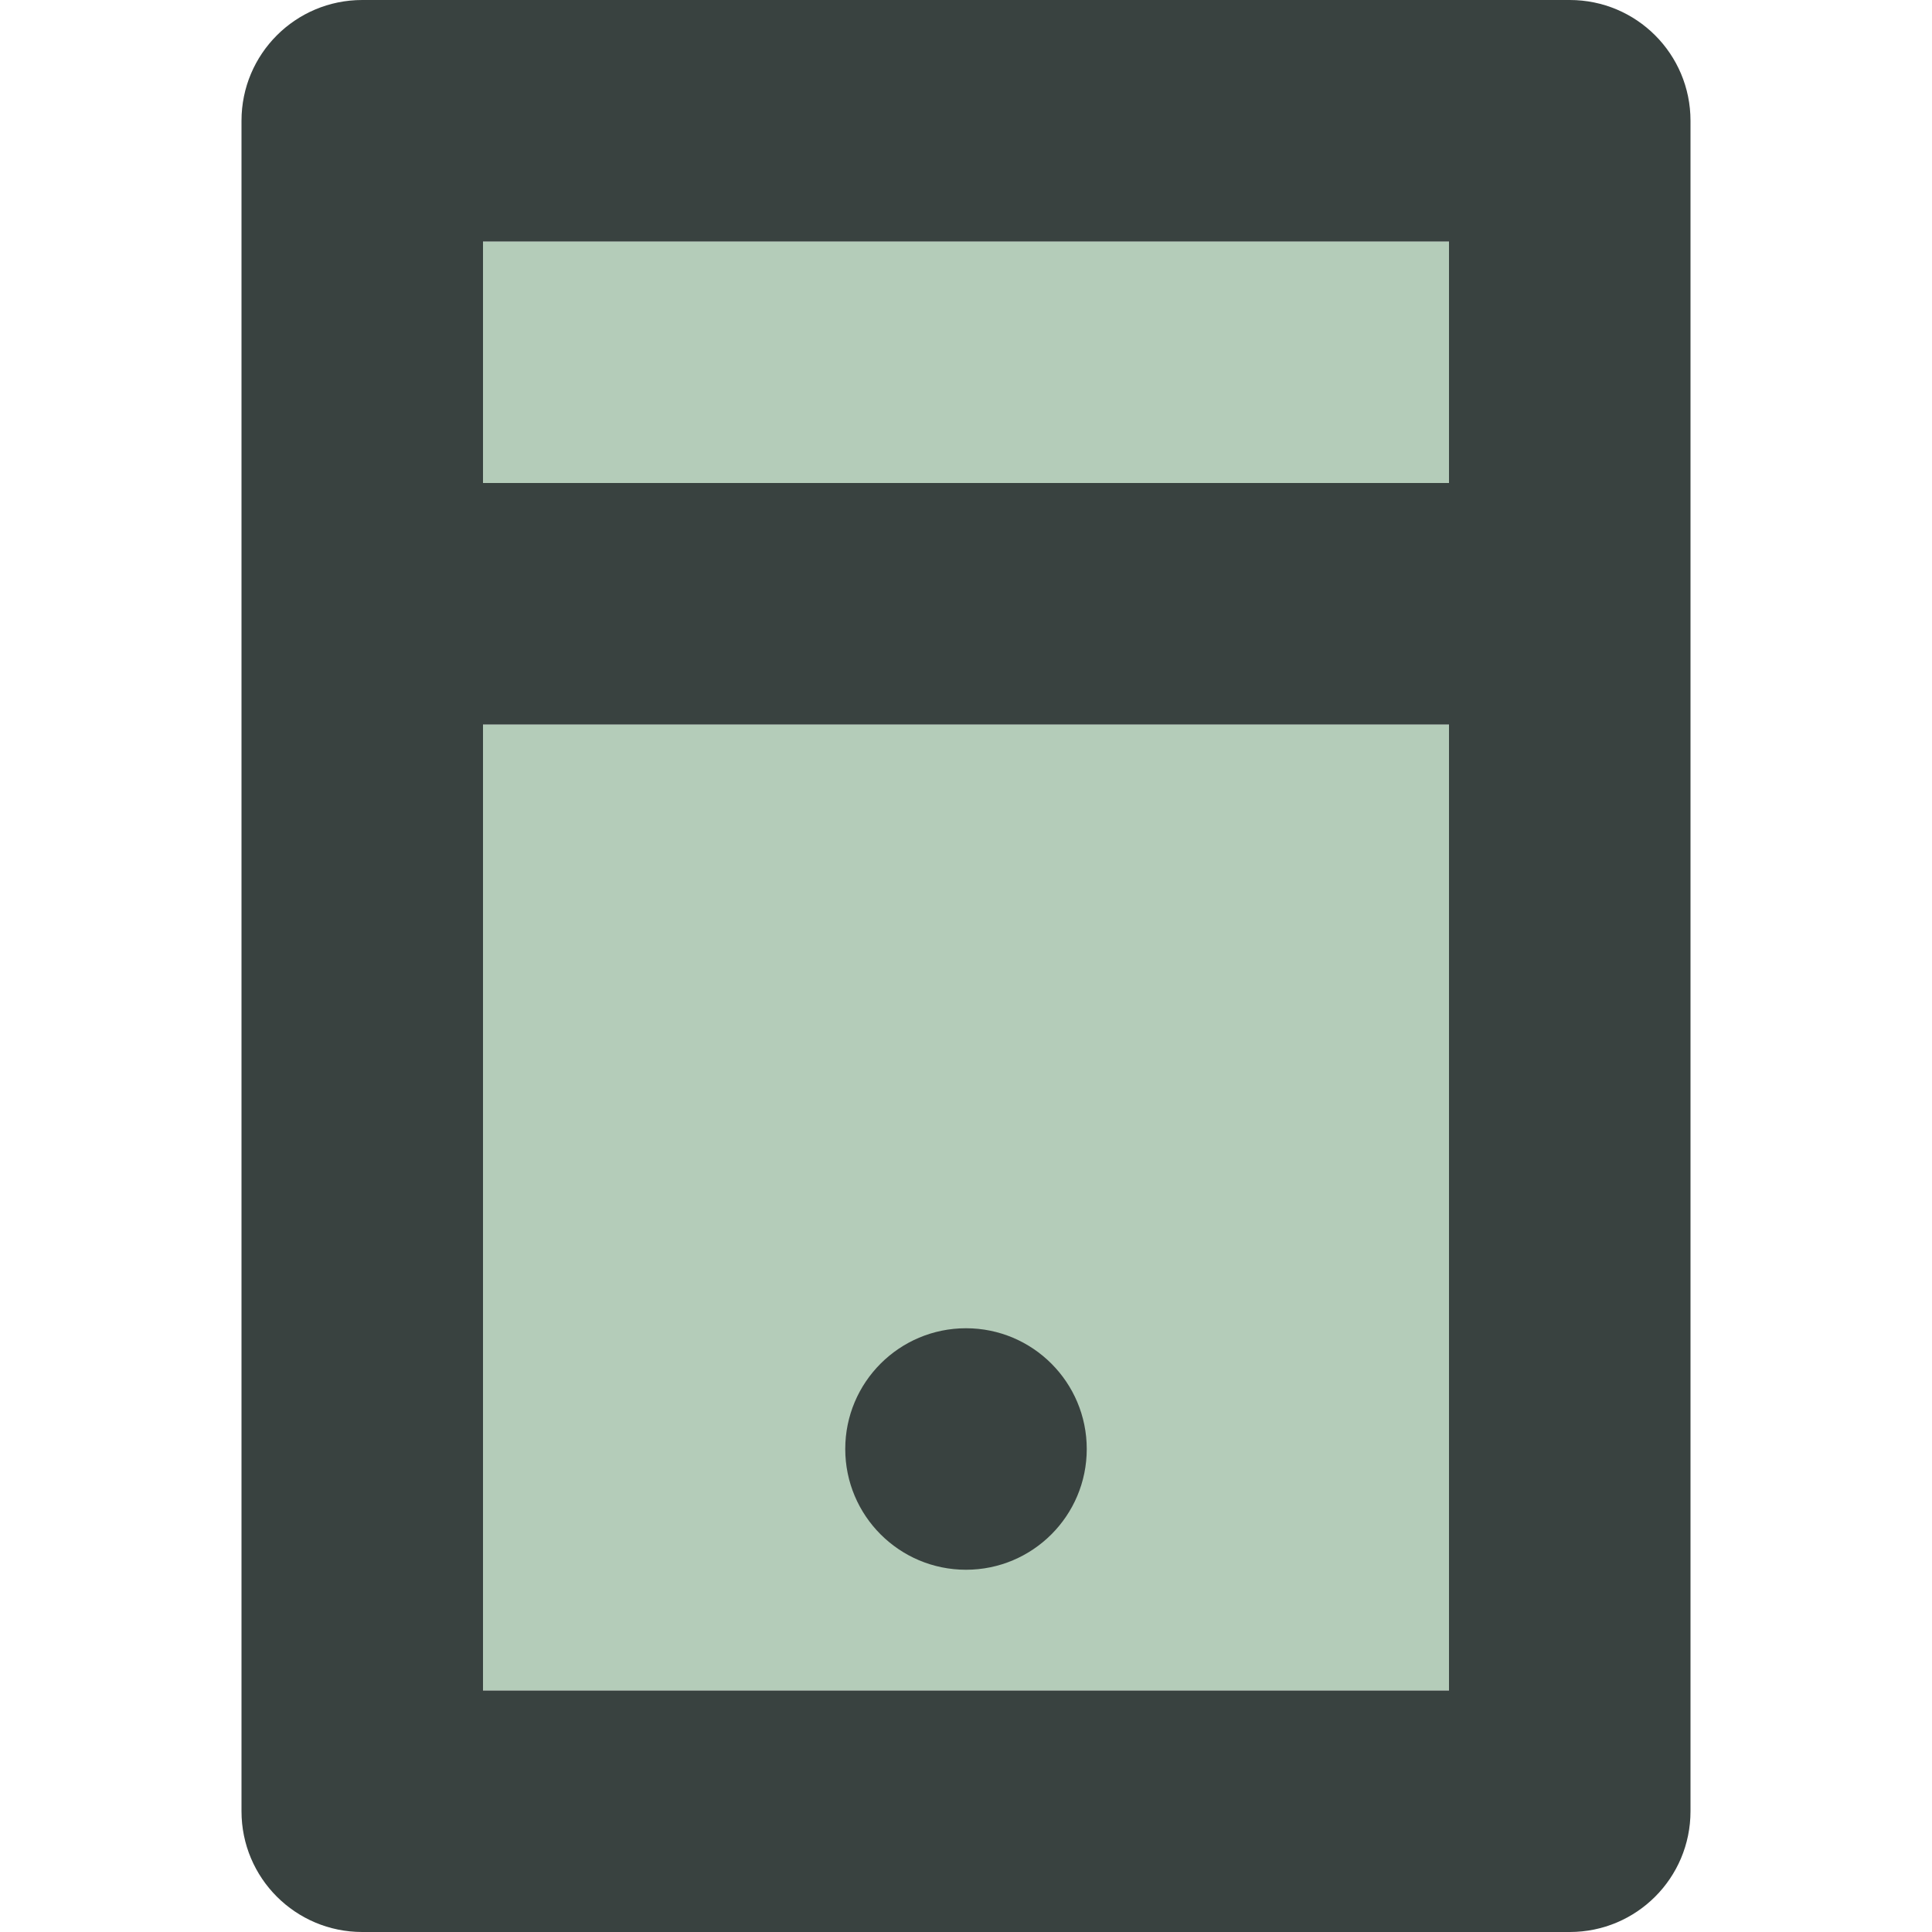
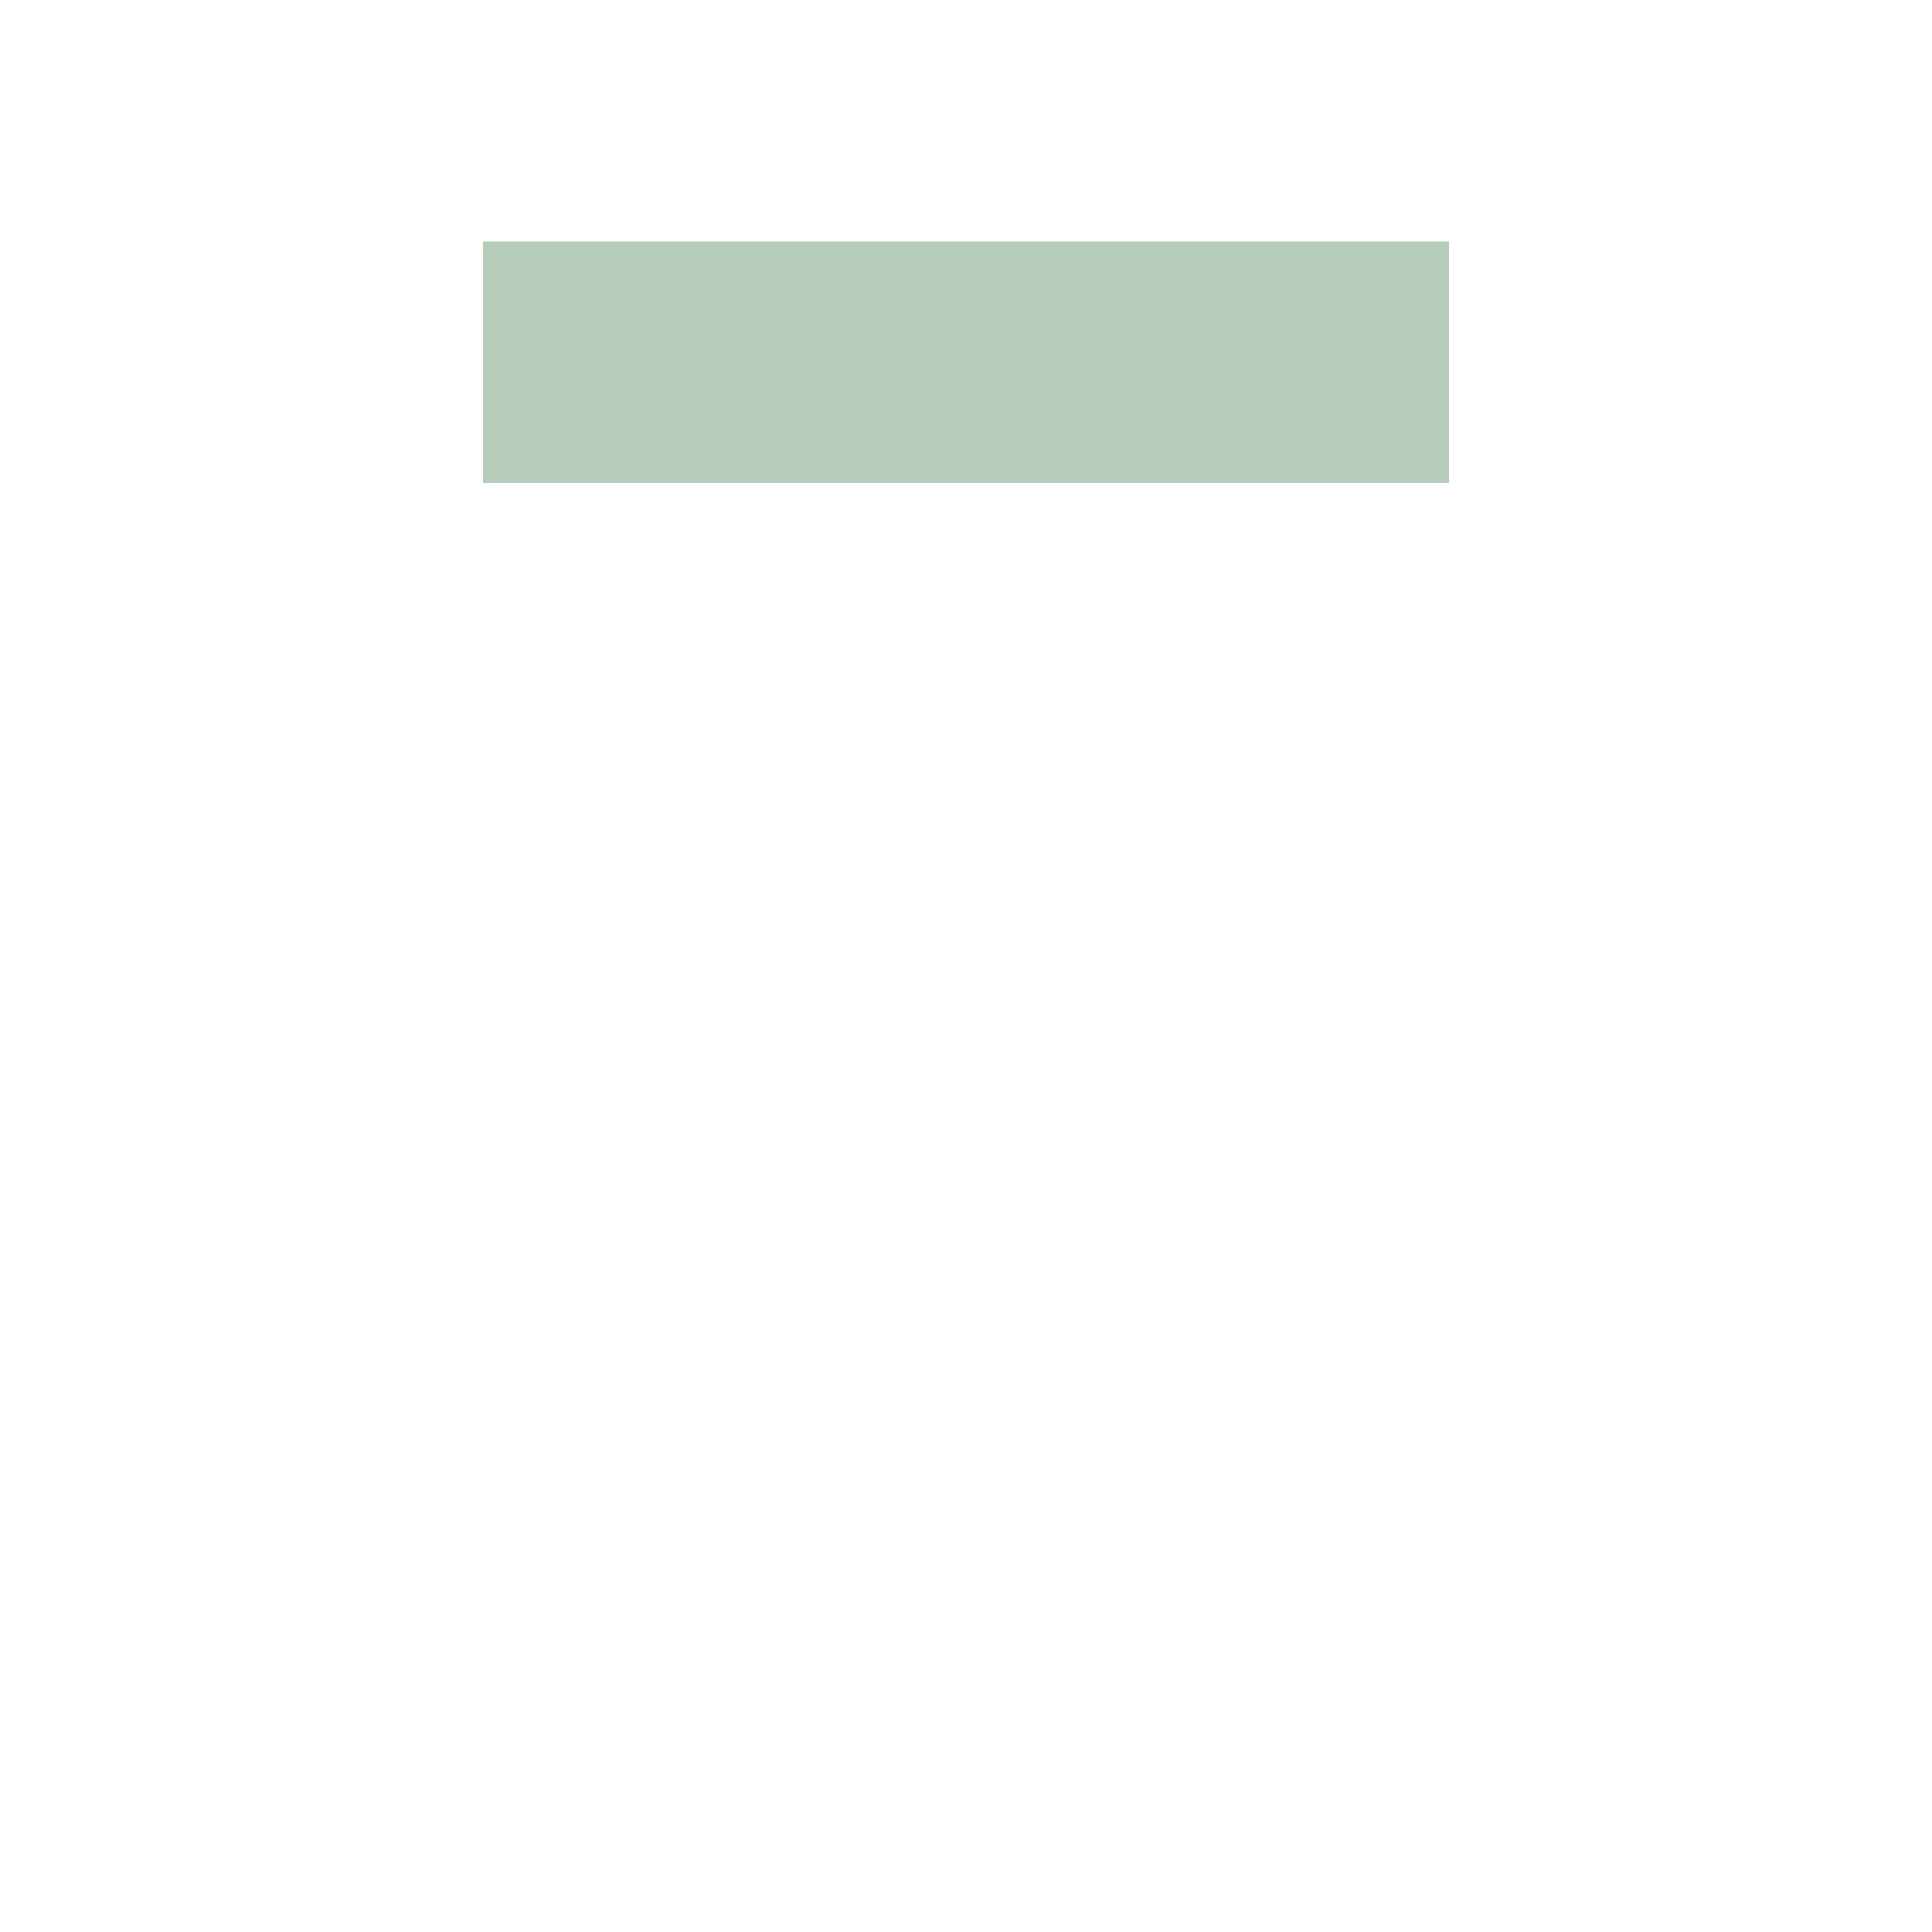
<svg xmlns="http://www.w3.org/2000/svg" version="1.0" id="Layer_1" width="800px" height="800px" viewBox="0 0 64 64" enable-background="new 0 0 64 64" xml:space="preserve">
  <g>
-     <rect x="16" y="24" fill="#B4CCB9" width="32" height="32" />
    <rect x="16" y="8" fill="#B4CCB9" width="32" height="8" />
    <g>
-       <path fill="#394240" d="M52,0H12C9.789,0,8,1.789,8,4v56c0,2.211,1.789,4,4,4h40c2.211,0,4-1.789,4-4V4C56,1.789,54.211,0,52,0z     M48,56H16V24h32V56z M48,16H16V8h32V16z" />
-       <circle fill="#394240" cx="32" cy="48" r="4" />
-     </g>
+       </g>
  </g>
</svg>